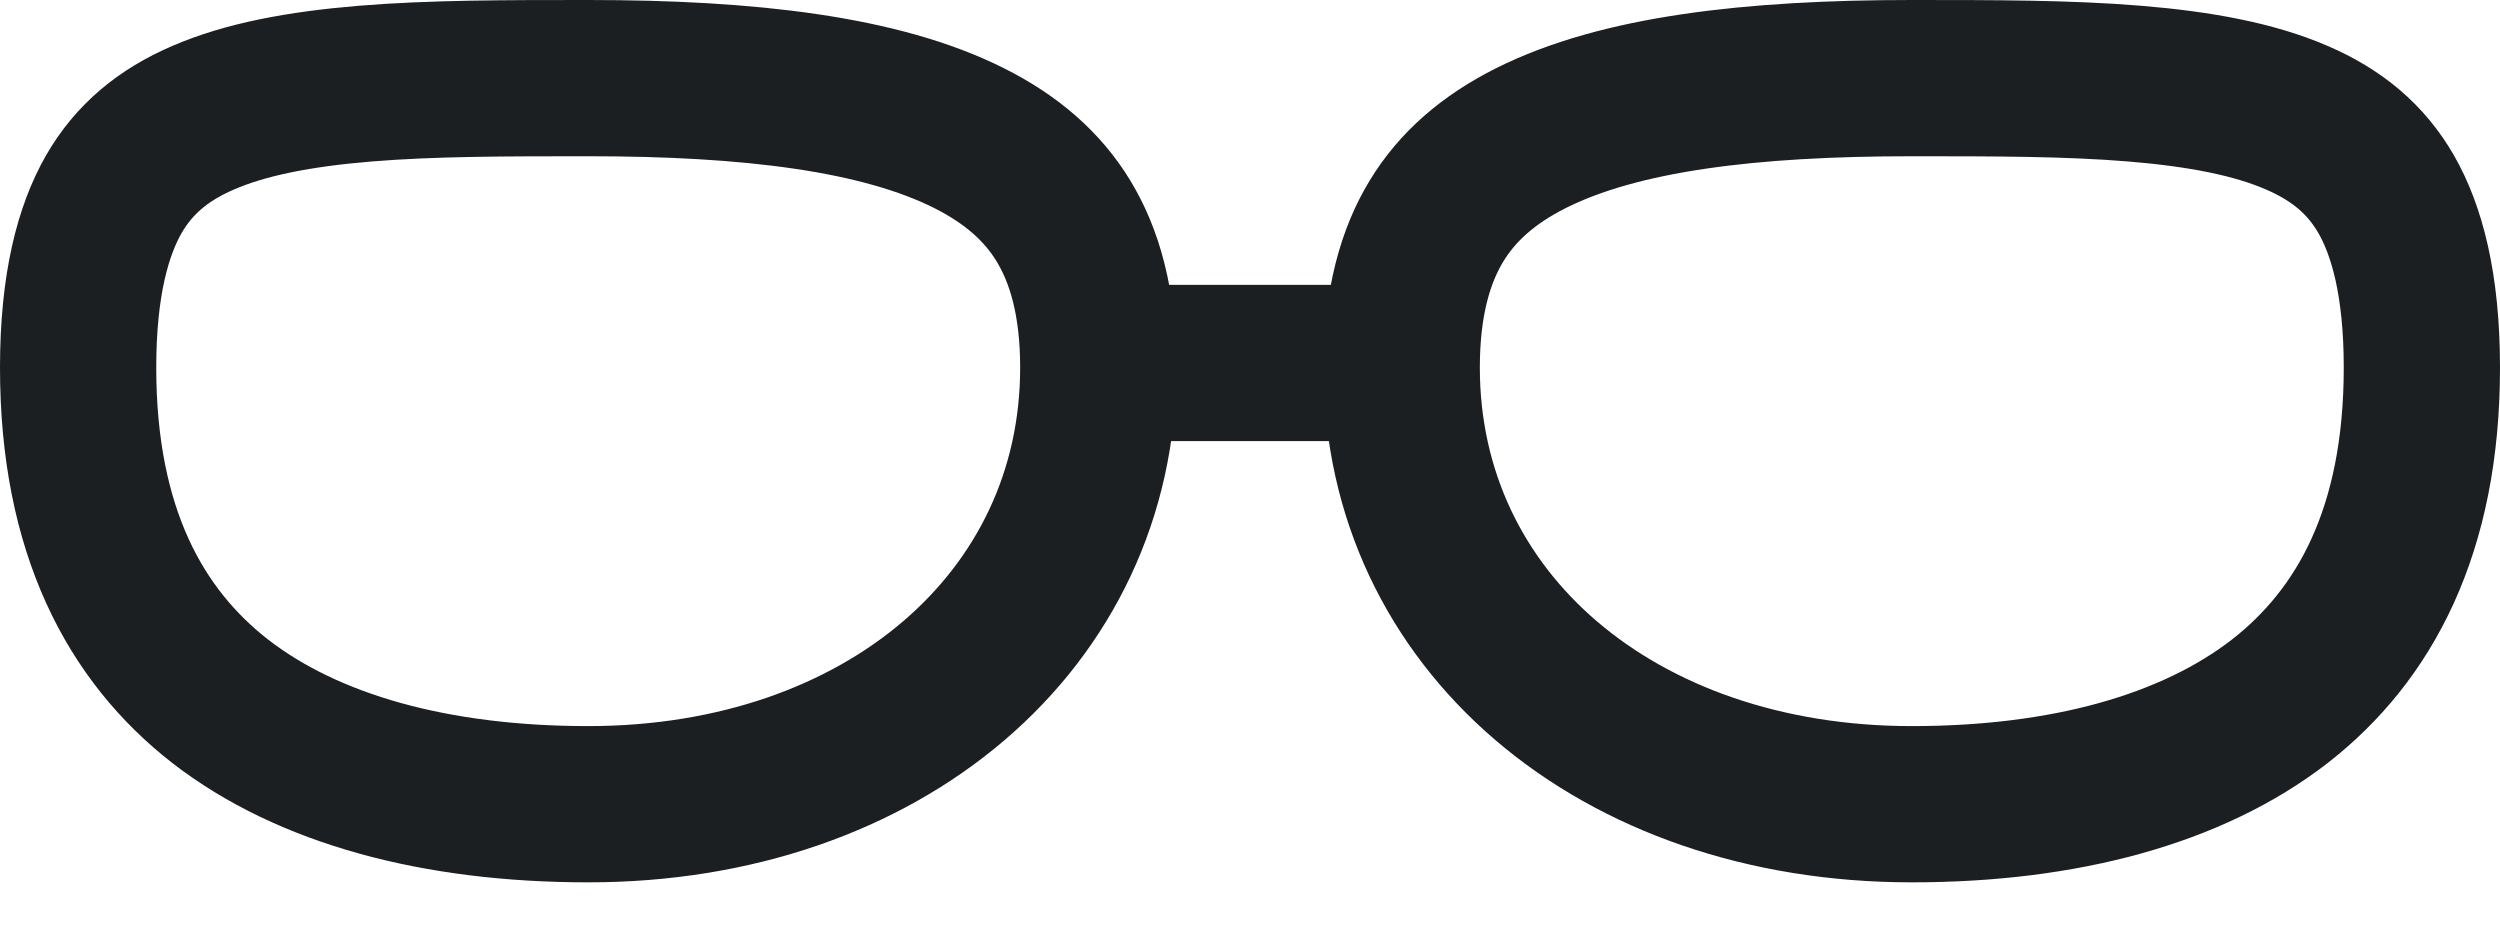
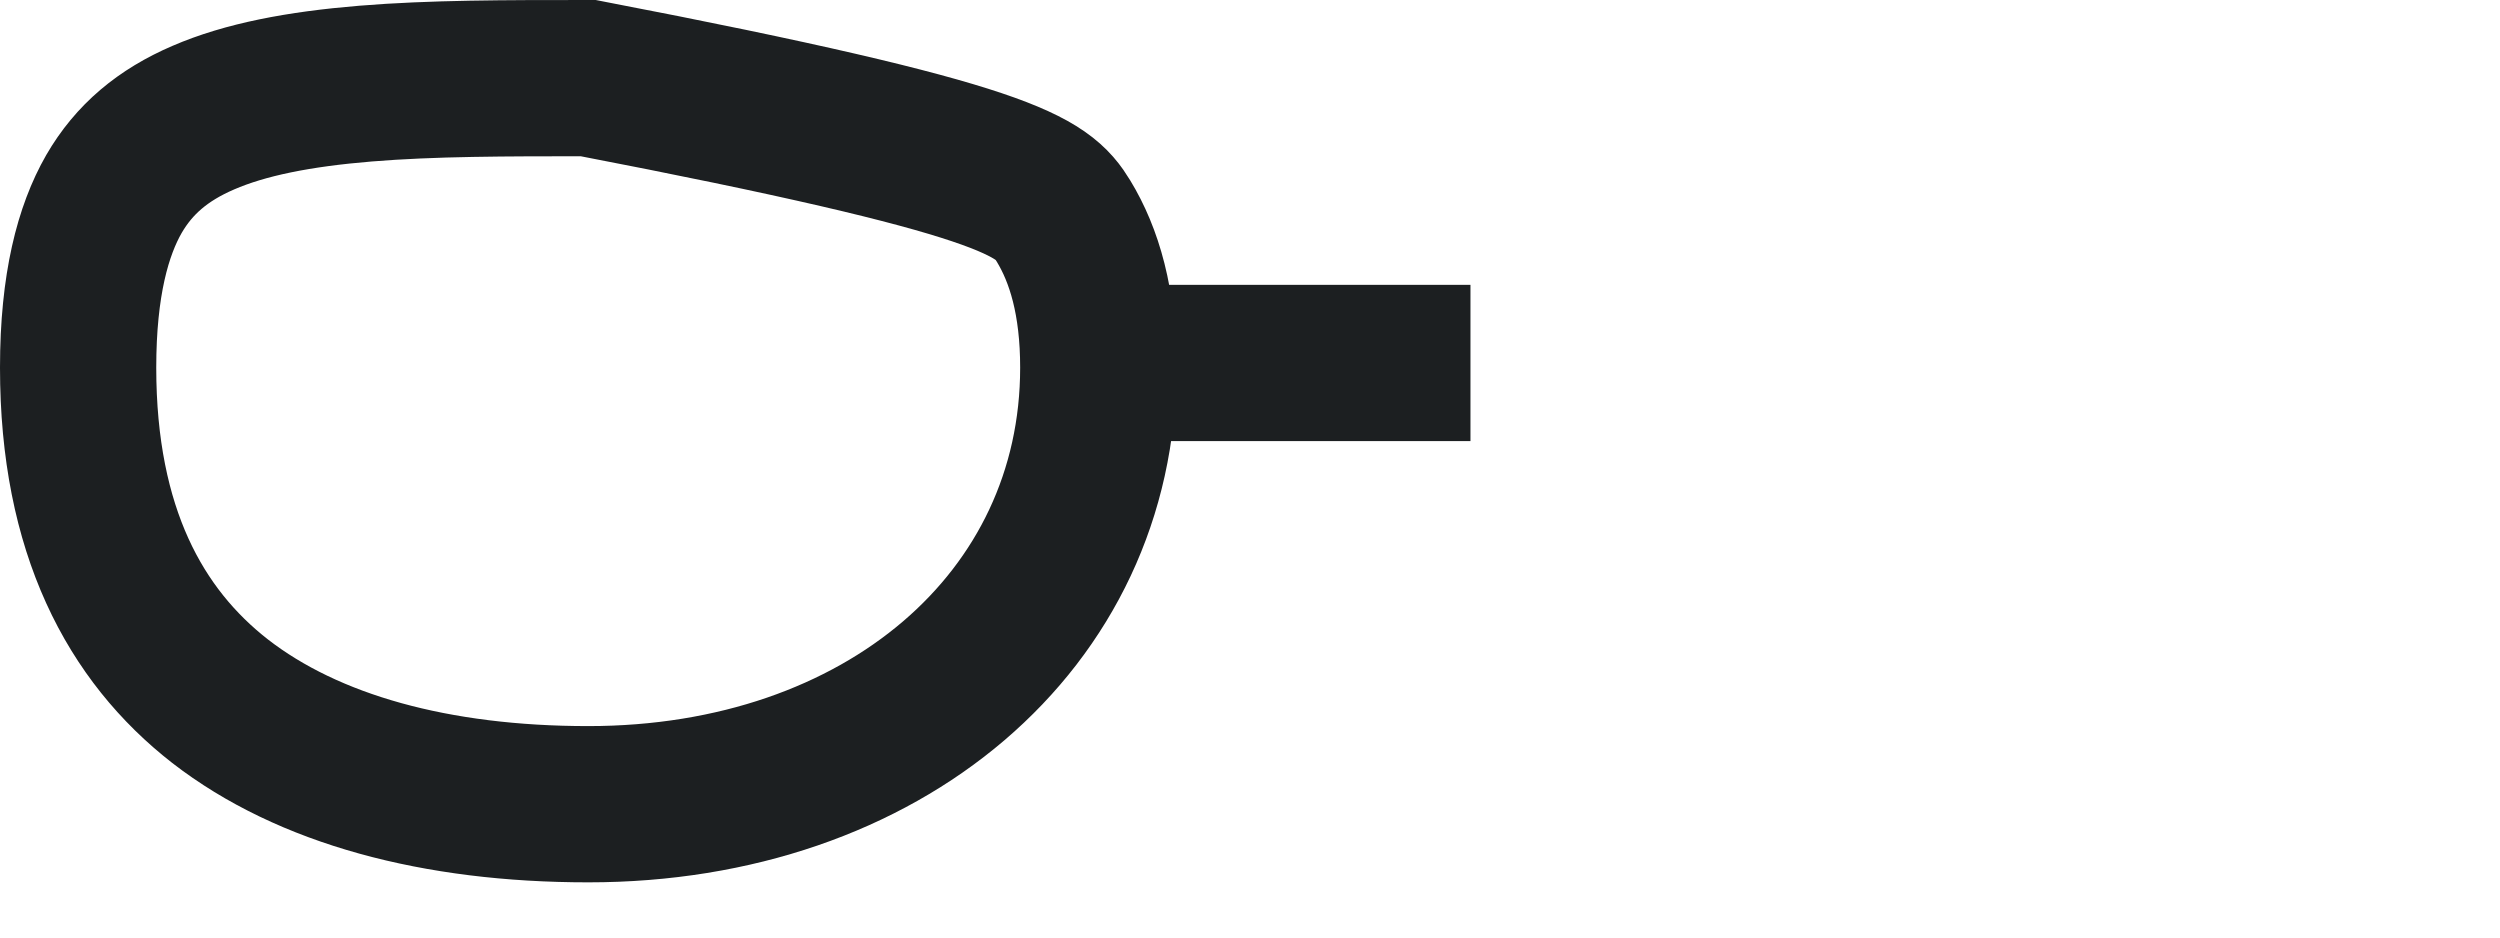
<svg xmlns="http://www.w3.org/2000/svg" width="16" height="6" viewBox="0 0 16 6" fill="none">
-   <path d="M7.029 2.353C7.029 3.973 5.649 5.147 3.765 5.147C2.791 5.147 1.973 4.925 1.409 4.488C0.866 4.065 0.5 3.397 0.5 2.353C0.5 1.821 0.596 1.474 0.729 1.242C0.858 1.019 1.043 0.864 1.301 0.753C1.569 0.637 1.913 0.57 2.34 0.535C2.766 0.5 3.24 0.5 3.765 0.5C4.796 0.5 5.634 0.599 6.202 0.884C6.475 1.021 6.673 1.195 6.806 1.414C6.94 1.634 7.029 1.933 7.029 2.353Z" stroke="#1C1F21" />
-   <path d="M8.971 2.353C8.971 3.973 10.351 5.147 12.235 5.147C13.209 5.147 14.027 4.925 14.591 4.488C15.134 4.065 15.5 3.397 15.5 2.353C15.5 1.821 15.404 1.474 15.271 1.242C15.142 1.019 14.957 0.864 14.699 0.753C14.431 0.637 14.087 0.57 13.66 0.535C13.234 0.5 12.76 0.5 12.235 0.5C11.204 0.5 10.366 0.599 9.798 0.884C9.525 1.021 9.327 1.195 9.194 1.414C9.06 1.634 8.971 1.933 8.971 2.353Z" stroke="#1C1F21" />
+   <path d="M7.029 2.353C7.029 3.973 5.649 5.147 3.765 5.147C2.791 5.147 1.973 4.925 1.409 4.488C0.866 4.065 0.5 3.397 0.5 2.353C0.5 1.821 0.596 1.474 0.729 1.242C0.858 1.019 1.043 0.864 1.301 0.753C1.569 0.637 1.913 0.57 2.34 0.535C2.766 0.5 3.24 0.5 3.765 0.5C6.475 1.021 6.673 1.195 6.806 1.414C6.94 1.634 7.029 1.933 7.029 2.353Z" stroke="#1C1F21" />
  <line x1="6.588" y1="2.323" x2="9.411" y2="2.323" stroke="#1C1F21" />
</svg>